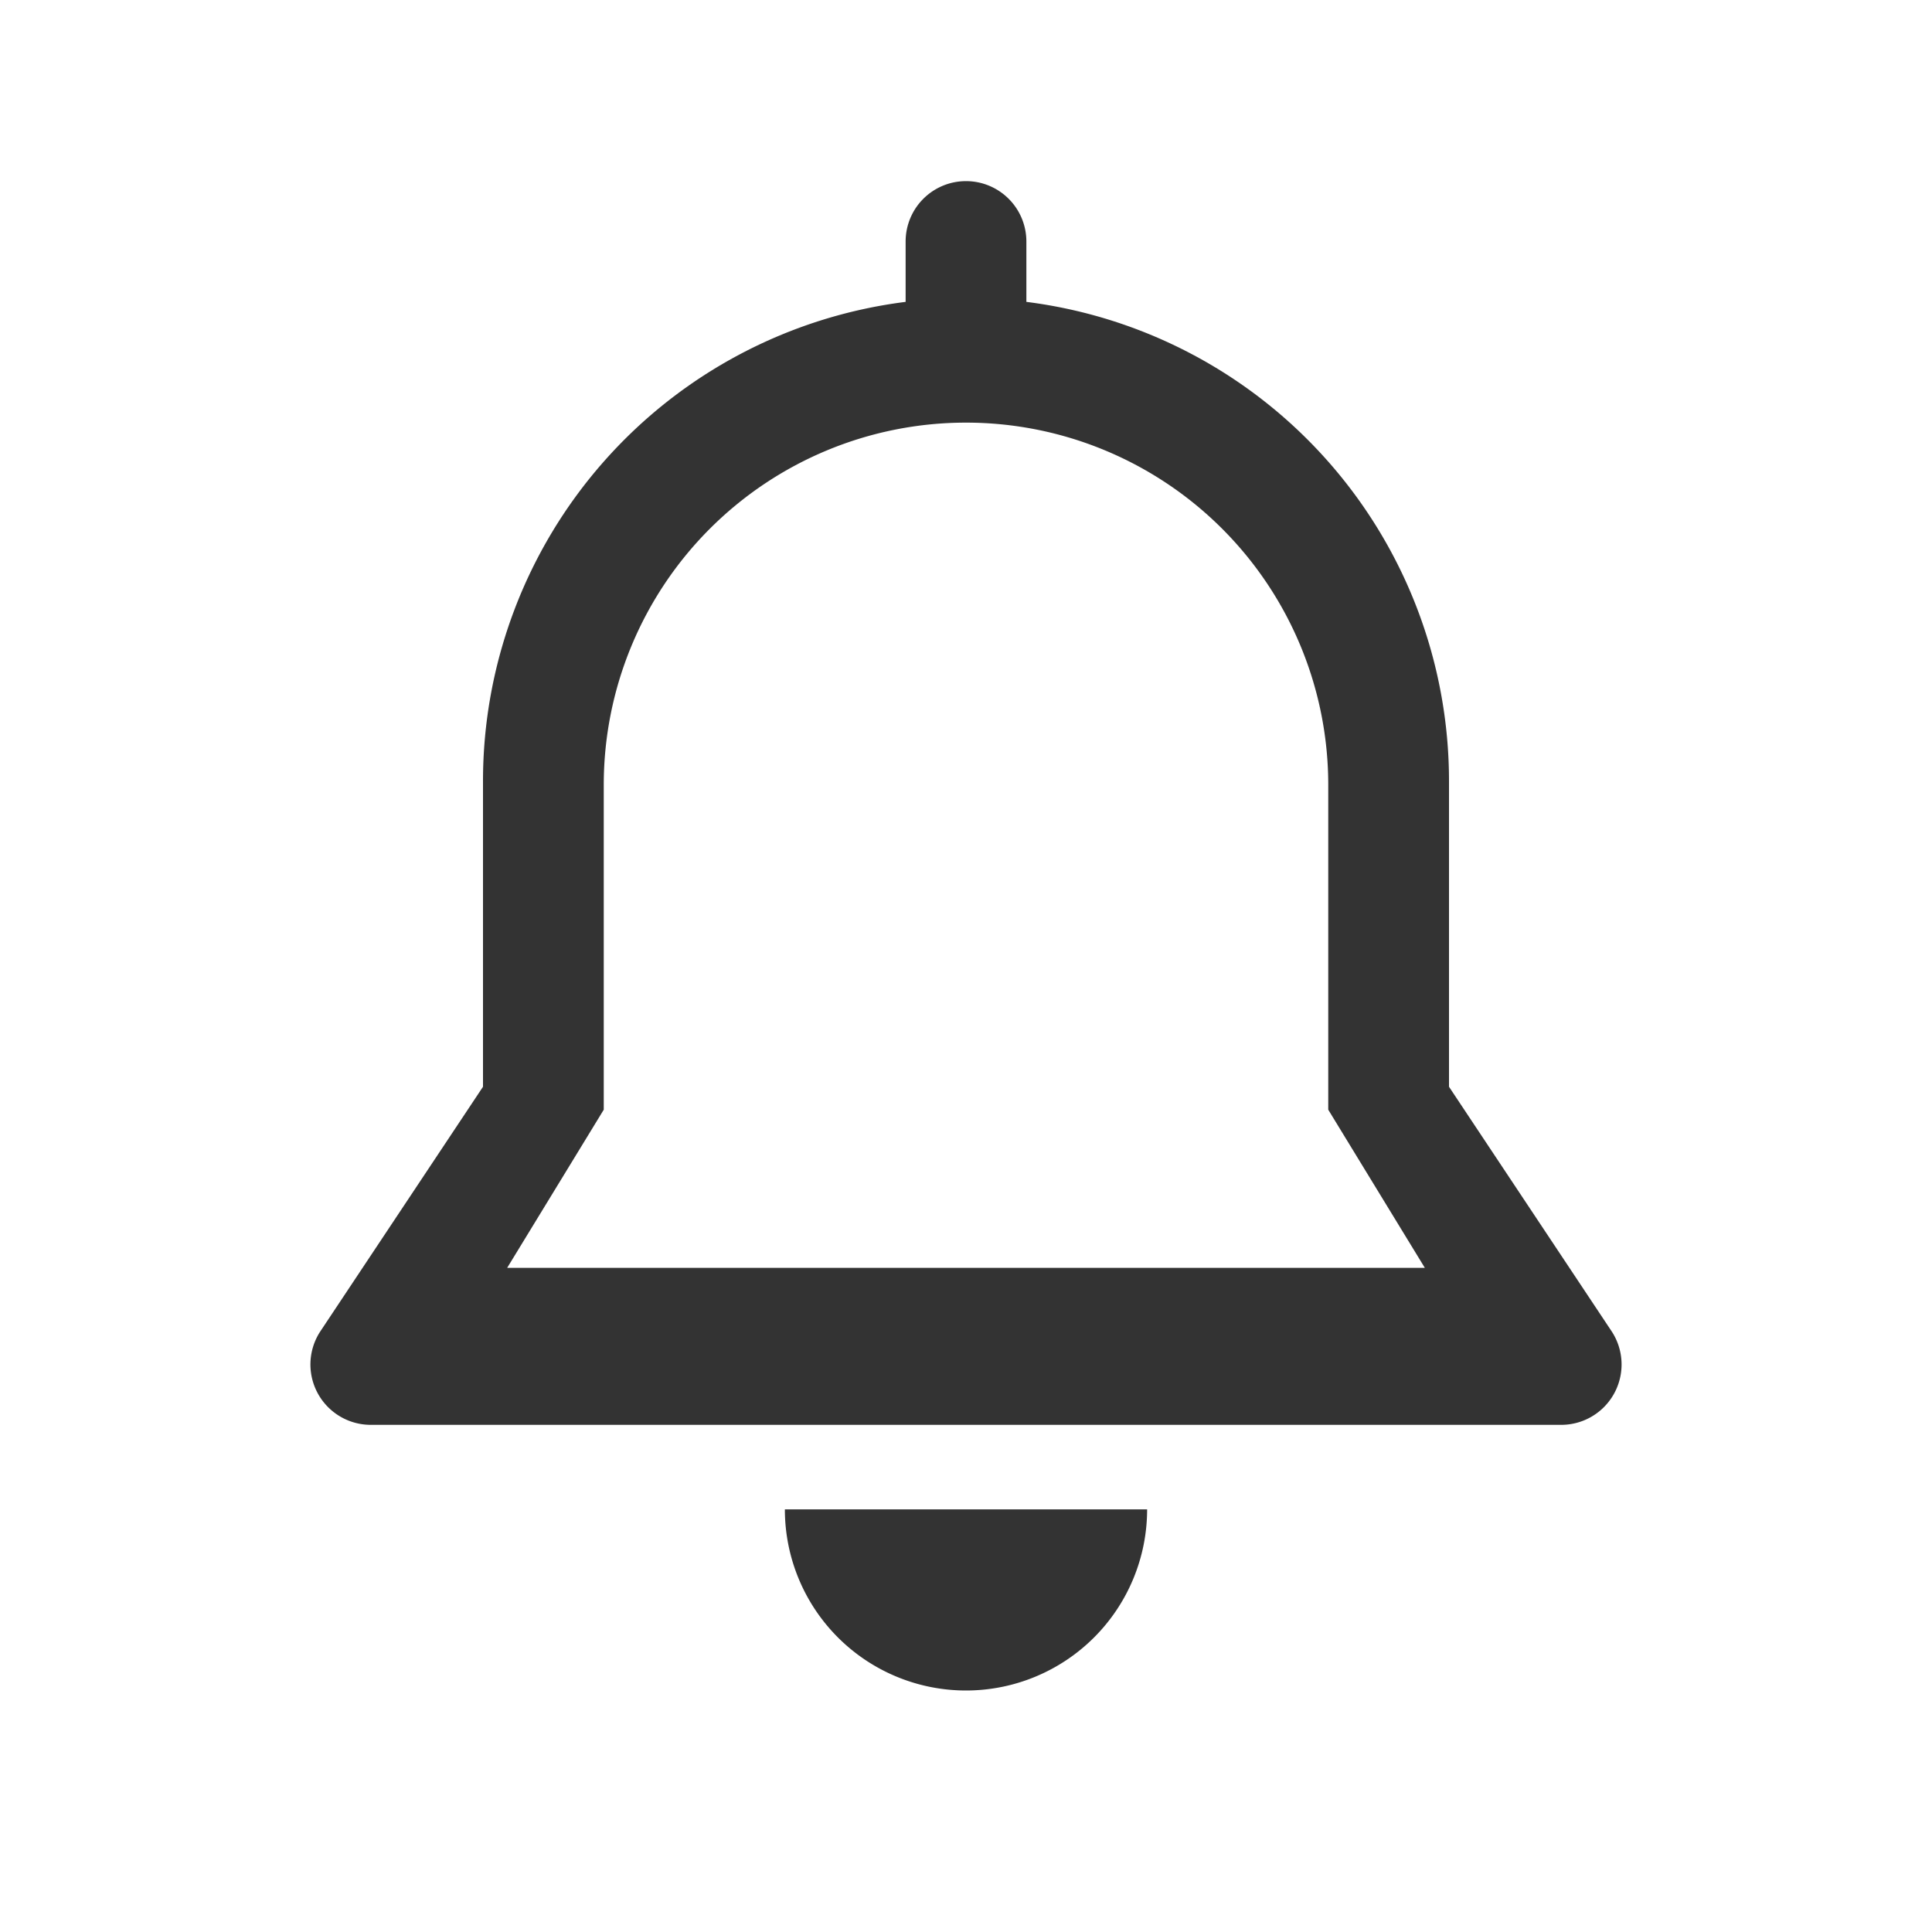
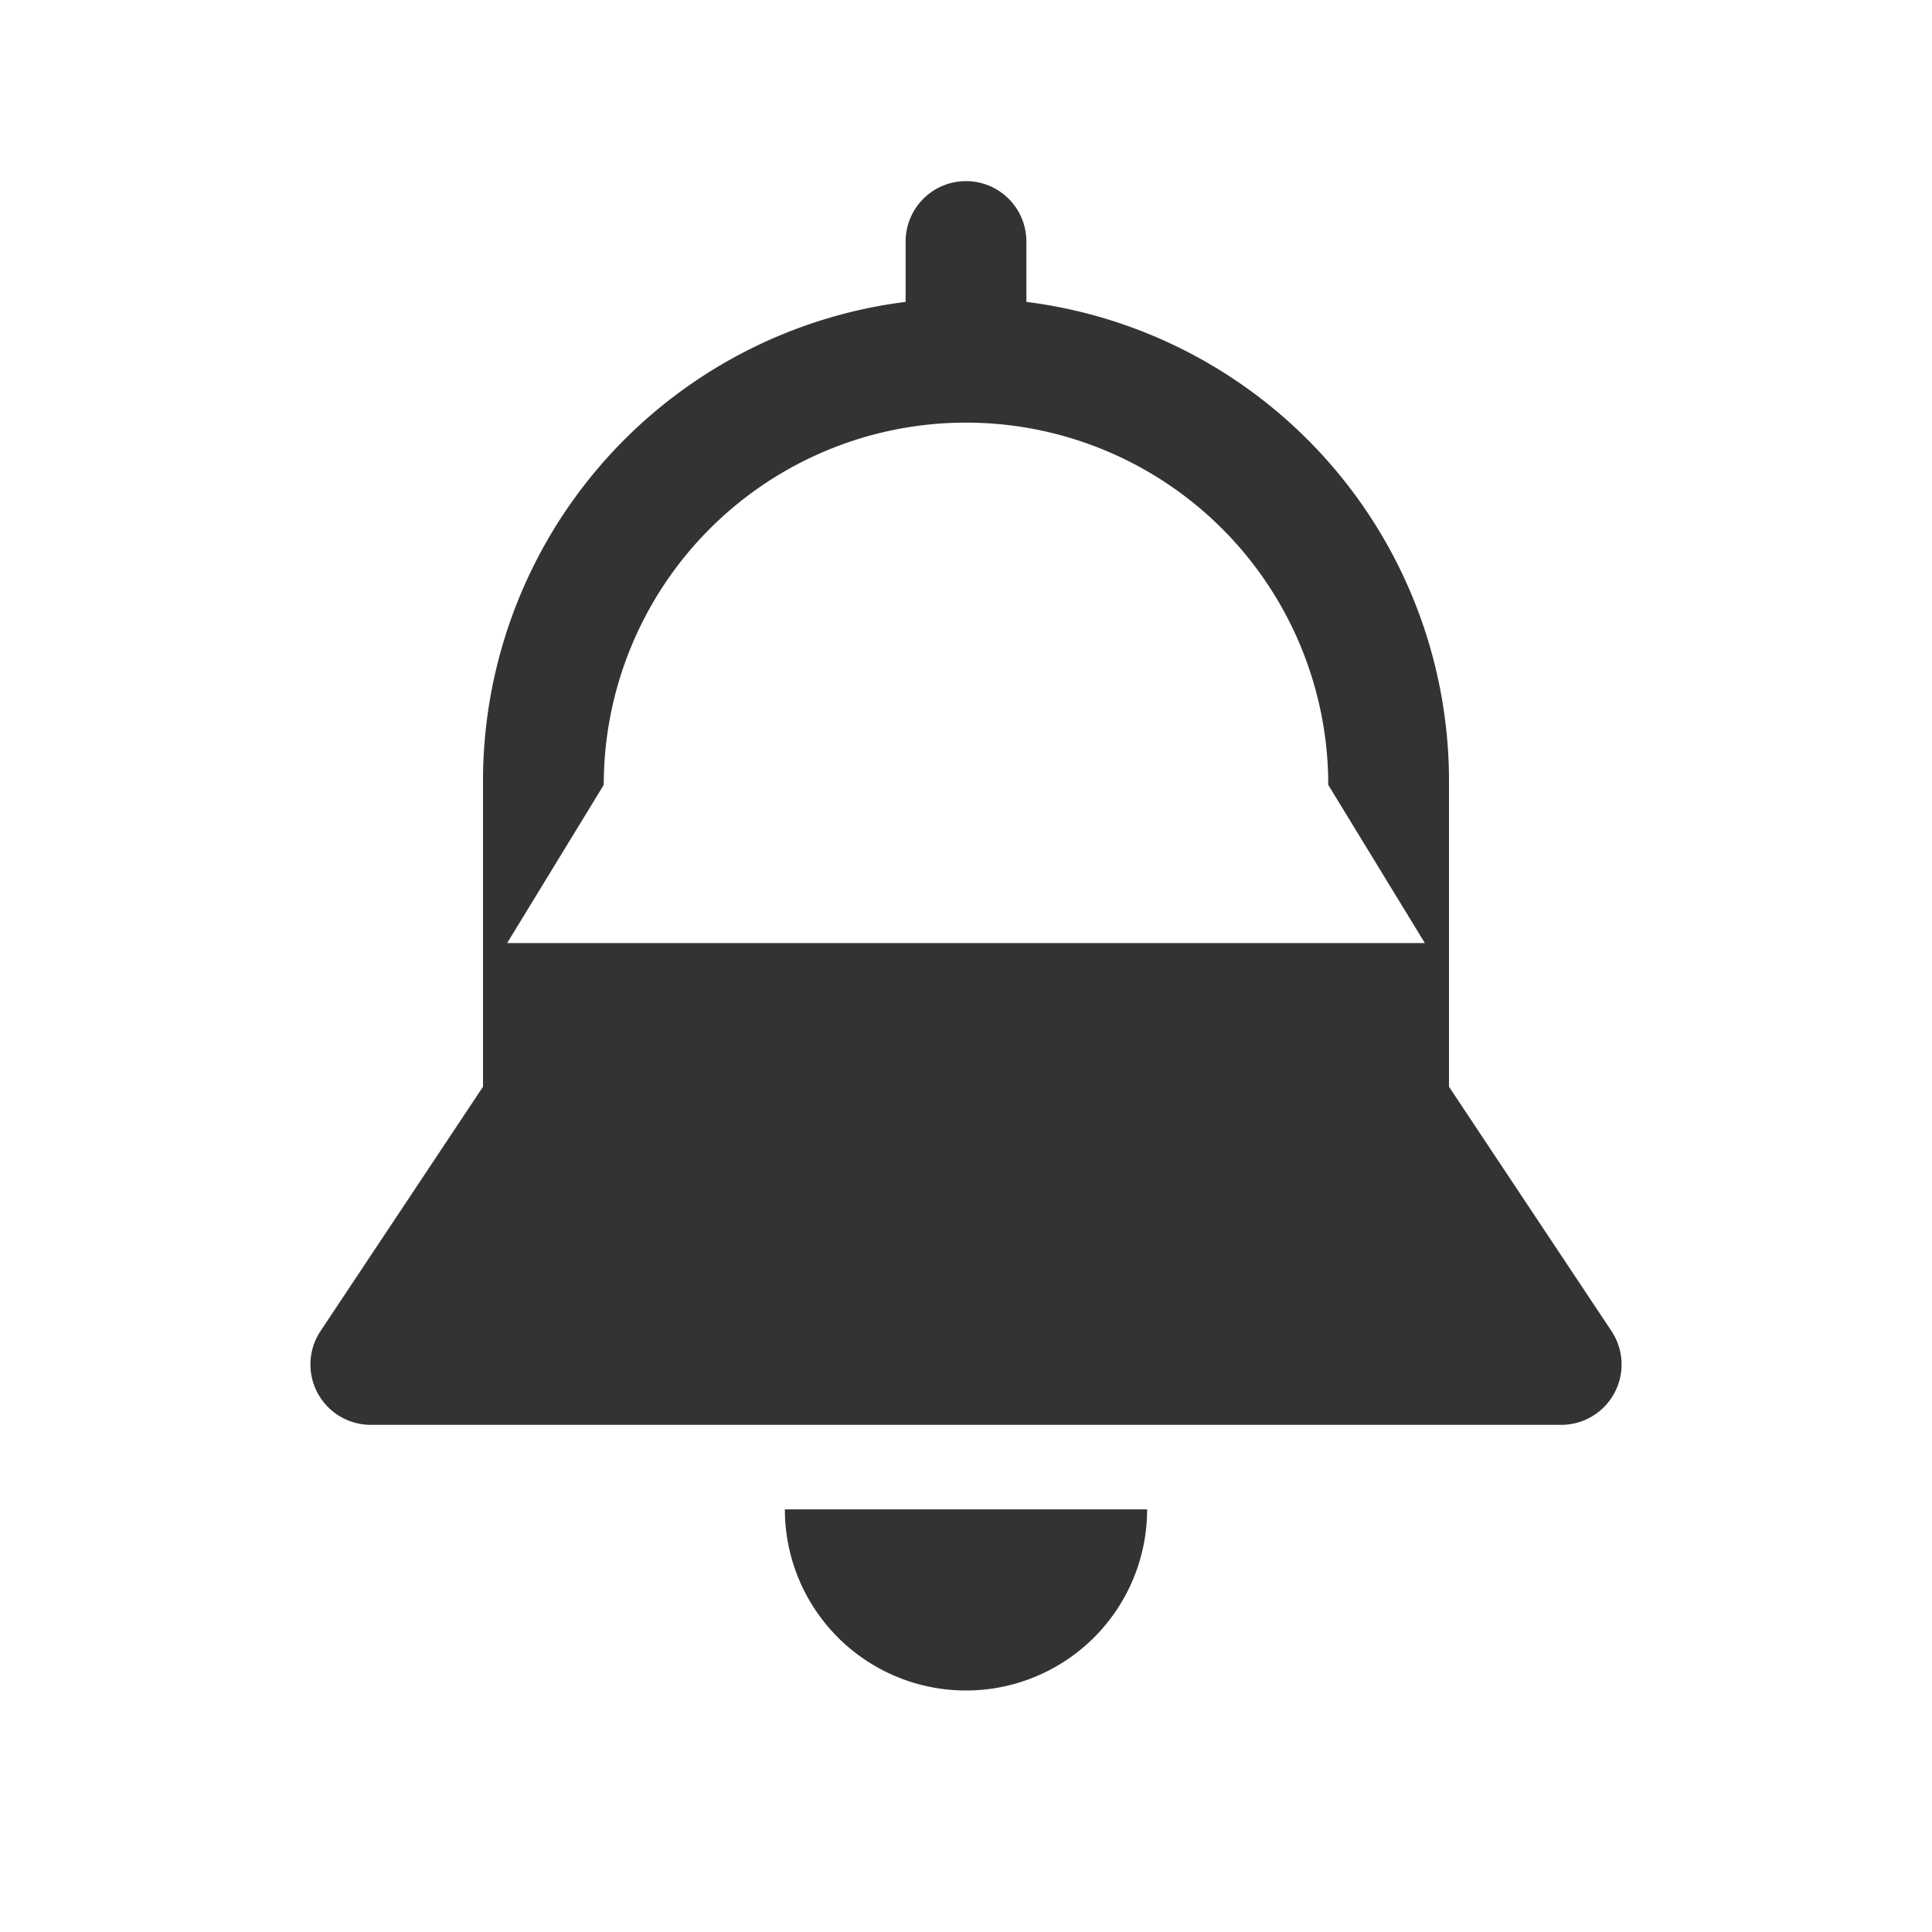
<svg xmlns="http://www.w3.org/2000/svg" width="16" height="16" viewBox="0 0 16 16">
-   <path fill="#333" d="M8 1.5a.5.5 0 0 1 .5.5v.5a4 4 0 0 1 3.5 3.97V9l1.35 2.03a.5.5 0 0 1-.42.77H3.07a.5.5 0 0 1-.42-.77L4 9V6.47A4 4 0 0 1 7.5 2.5V2a.5.5 0 0 1 .5-.5zM5 6.5v2.69l-.8 1.31h7.6l-.8-1.31V6.5a3 3 0 1 0-6 0zm1.5 6a1.5 1.5 0 0 0 3 0h-3z" />
+   <path fill="#333" d="M8 1.5a.5.5 0 0 1 .5.5v.5a4 4 0 0 1 3.5 3.97V9l1.35 2.03a.5.5 0 0 1-.42.77H3.07a.5.5 0 0 1-.42-.77L4 9V6.47A4 4 0 0 1 7.5 2.5V2a.5.5 0 0 1 .5-.5zM5 6.5l-.8 1.31h7.6l-.8-1.31V6.5a3 3 0 1 0-6 0zm1.5 6a1.5 1.5 0 0 0 3 0h-3z" />
</svg>